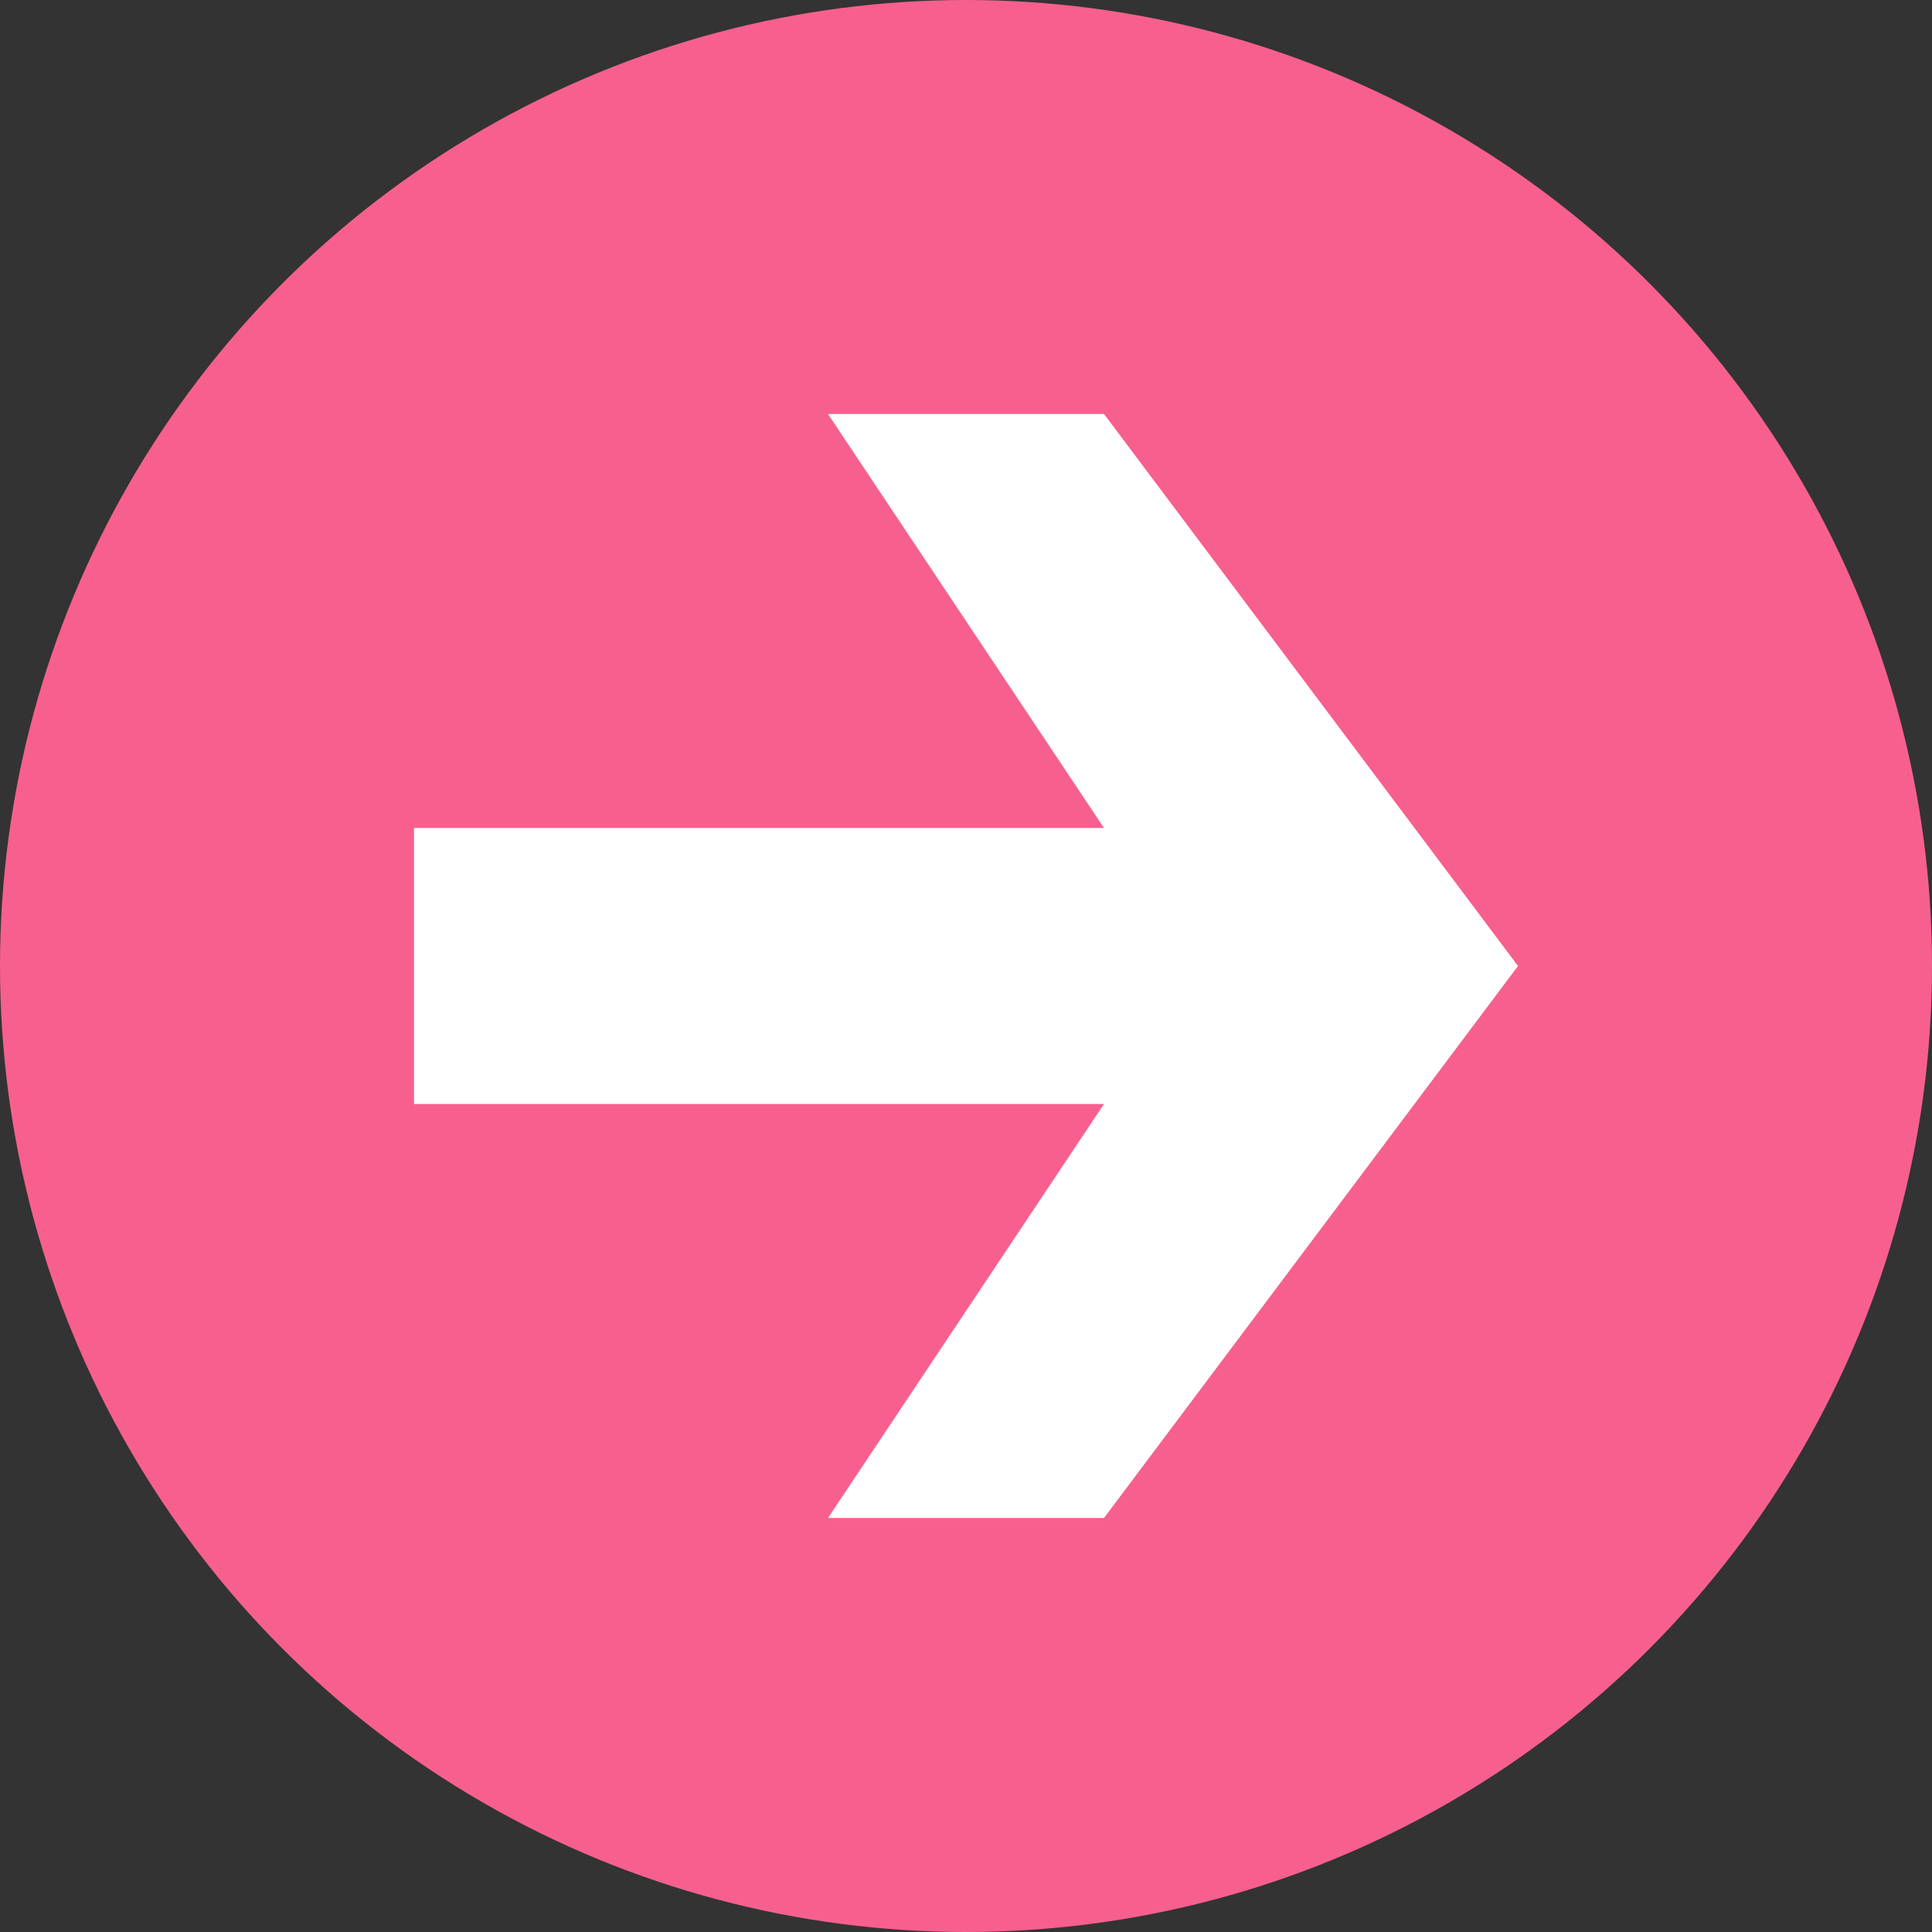
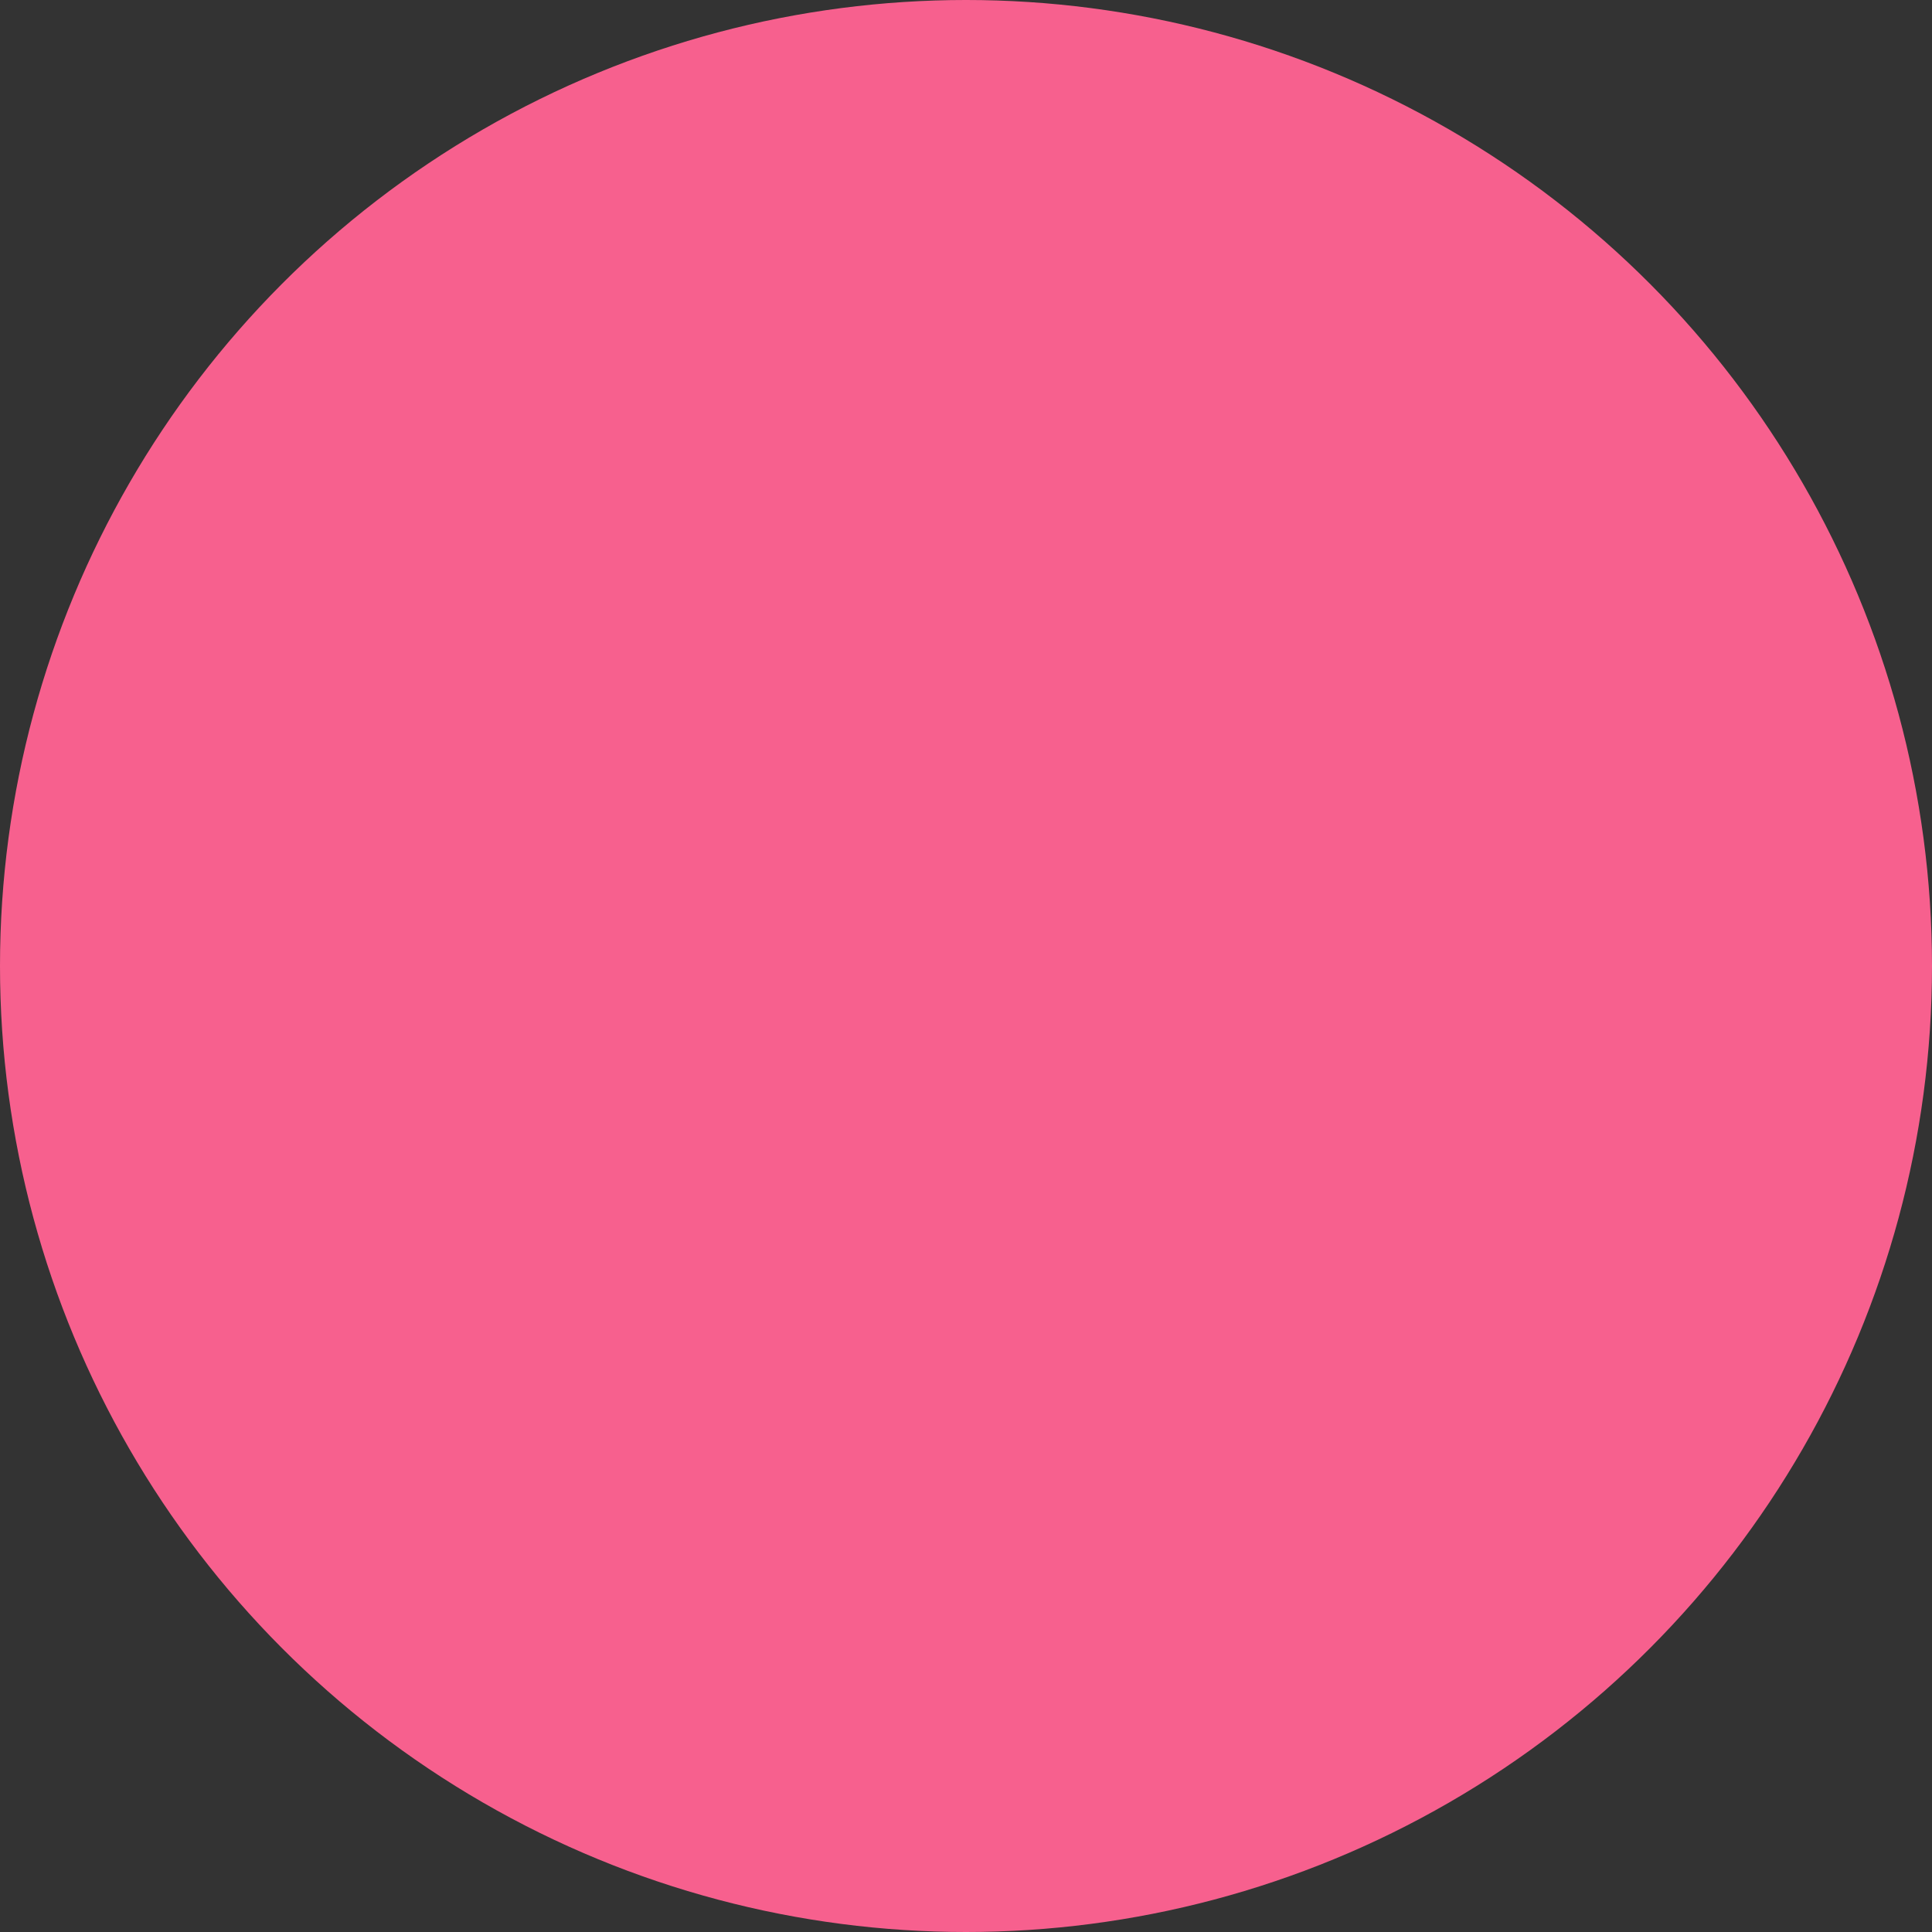
<svg xmlns="http://www.w3.org/2000/svg" version="1.1" id="圖層_1" x="0px" y="0px" viewBox="0 0 14 14" style="enable-background:new 0 0 14 14;" xml:space="preserve">
  <rect x="0" y="0" width="14" height="14" fill="#333333" stroke="none" />
  <style type="text/css">
	.st0{fill:#F7608E;}
	.st1{fill:#FFFFFF;}
</style>
  <circle class="st0" cx="7" cy="7" r="7" />
-   <polygon class="st1" points="8,6 3,6 3,8 8,8 6,11 8,11 11,7 8,3 6,3 " />
</svg>